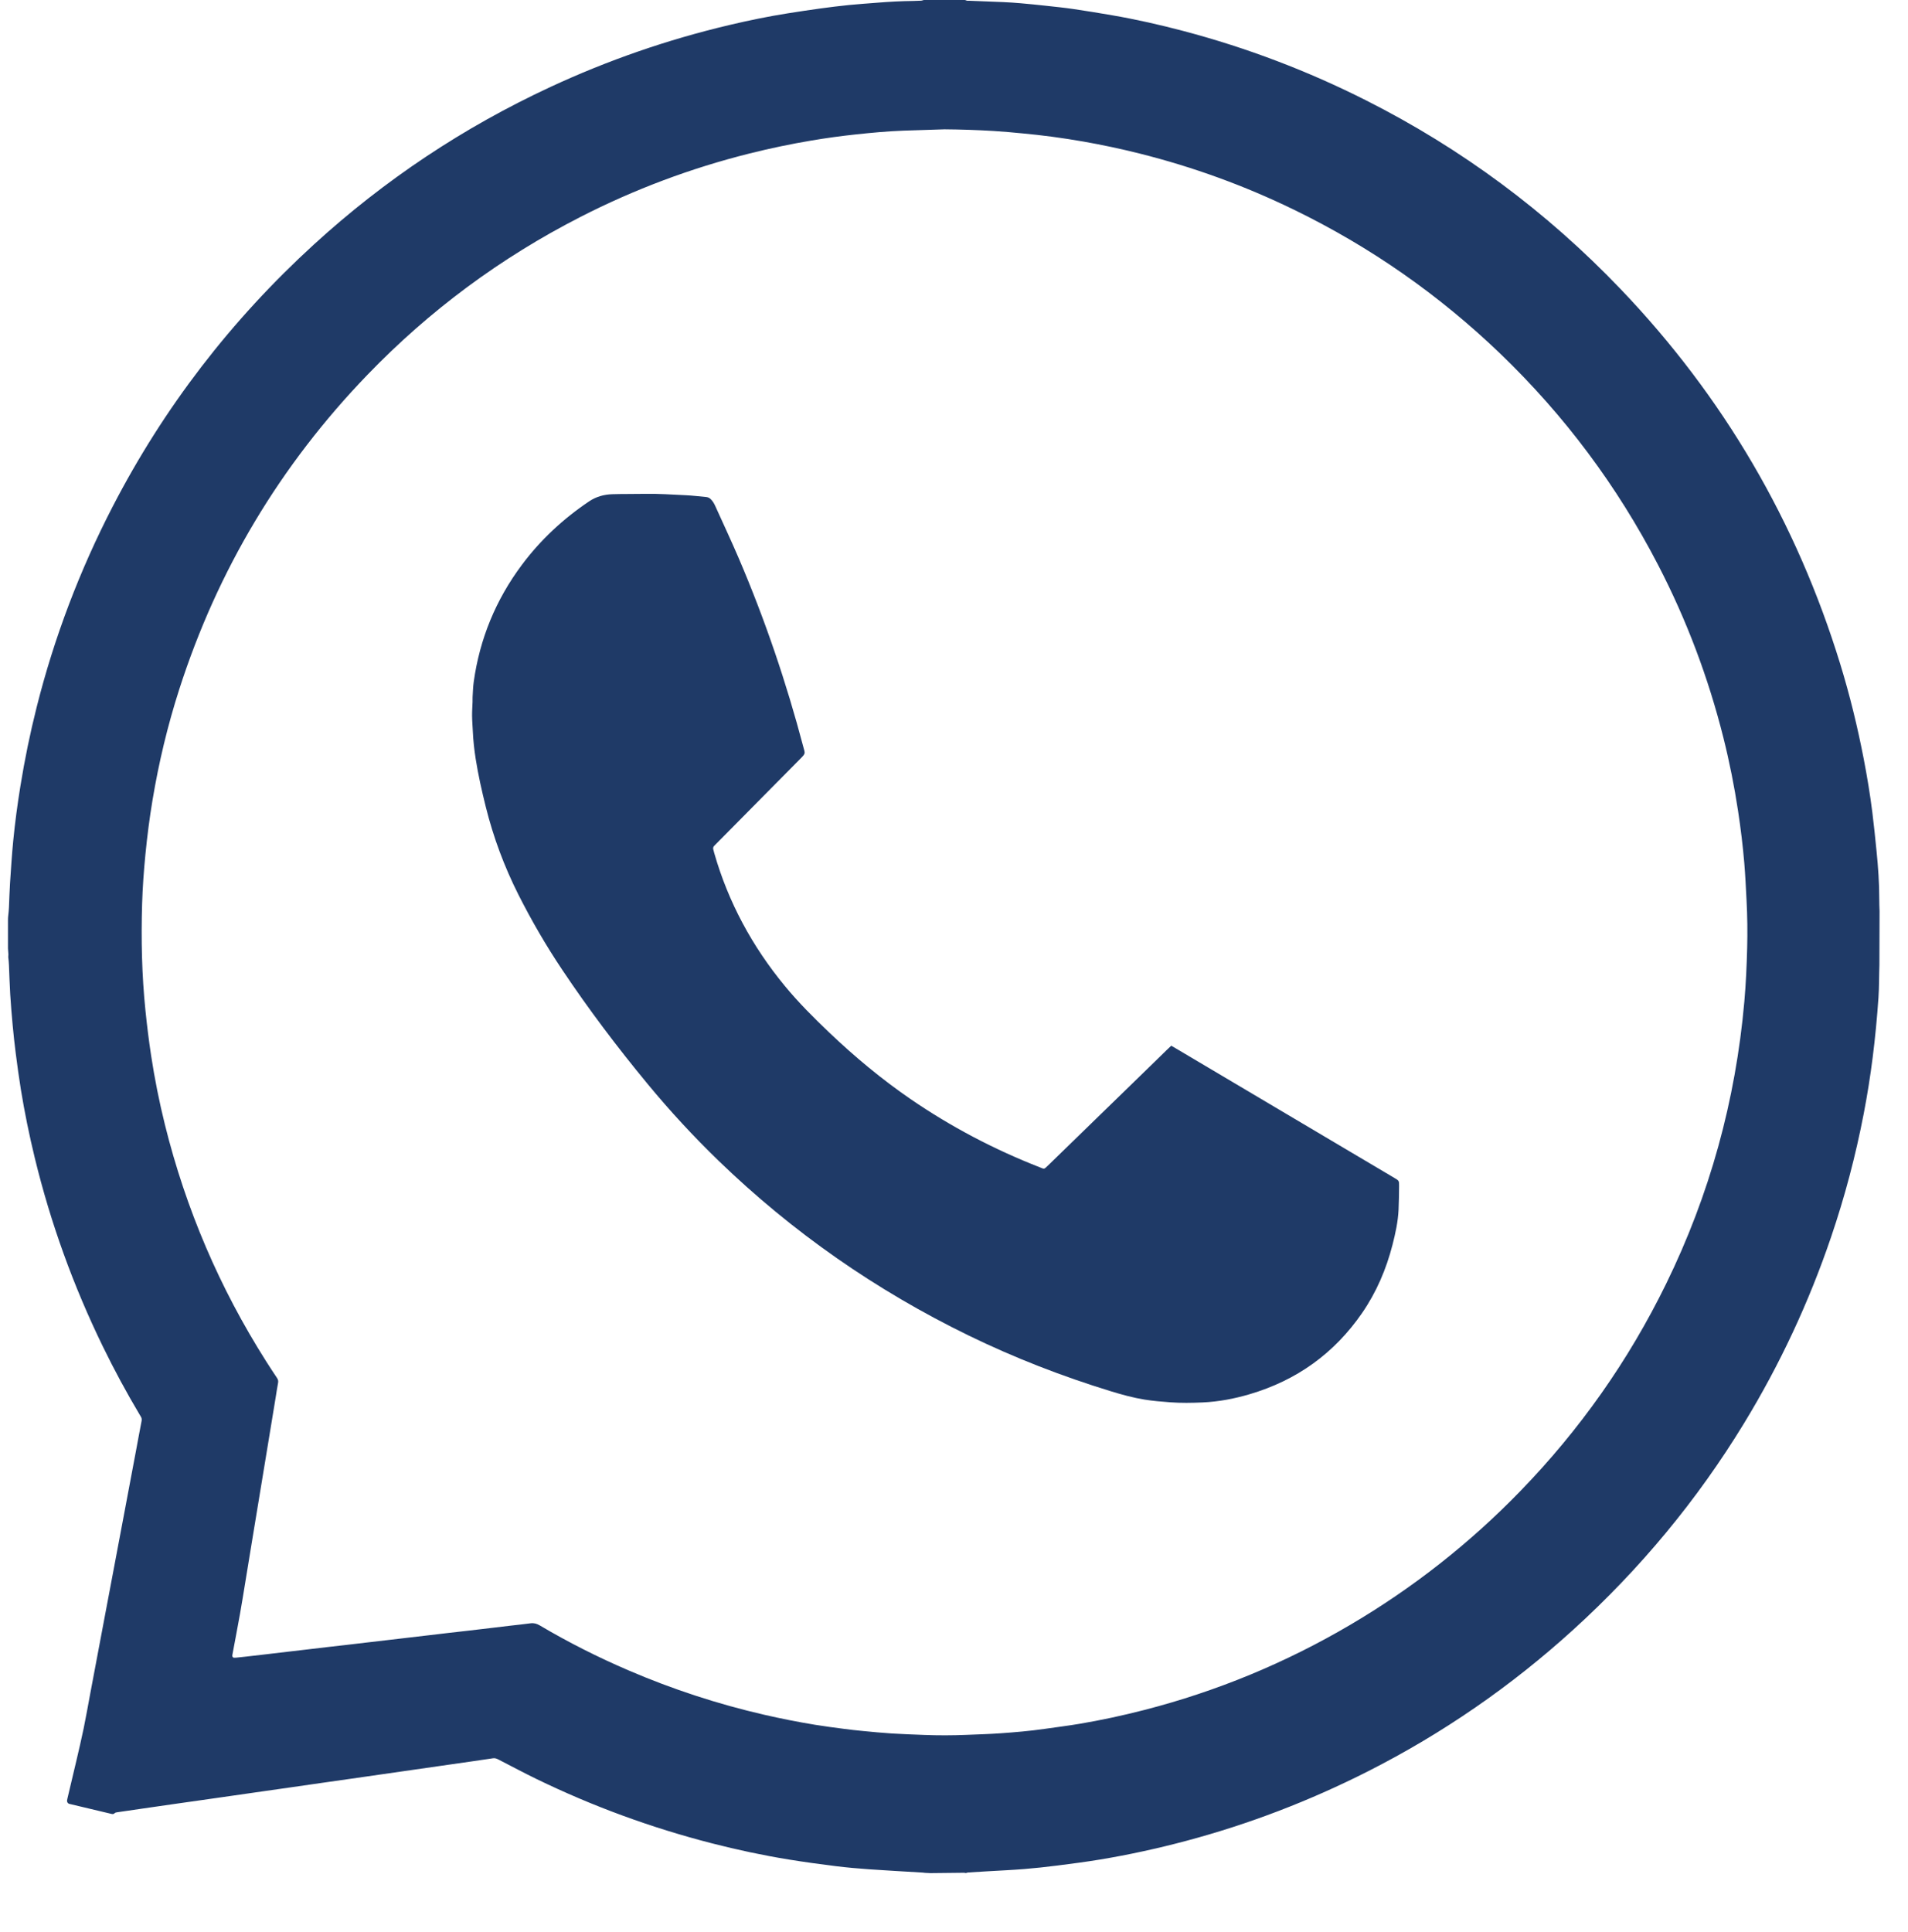
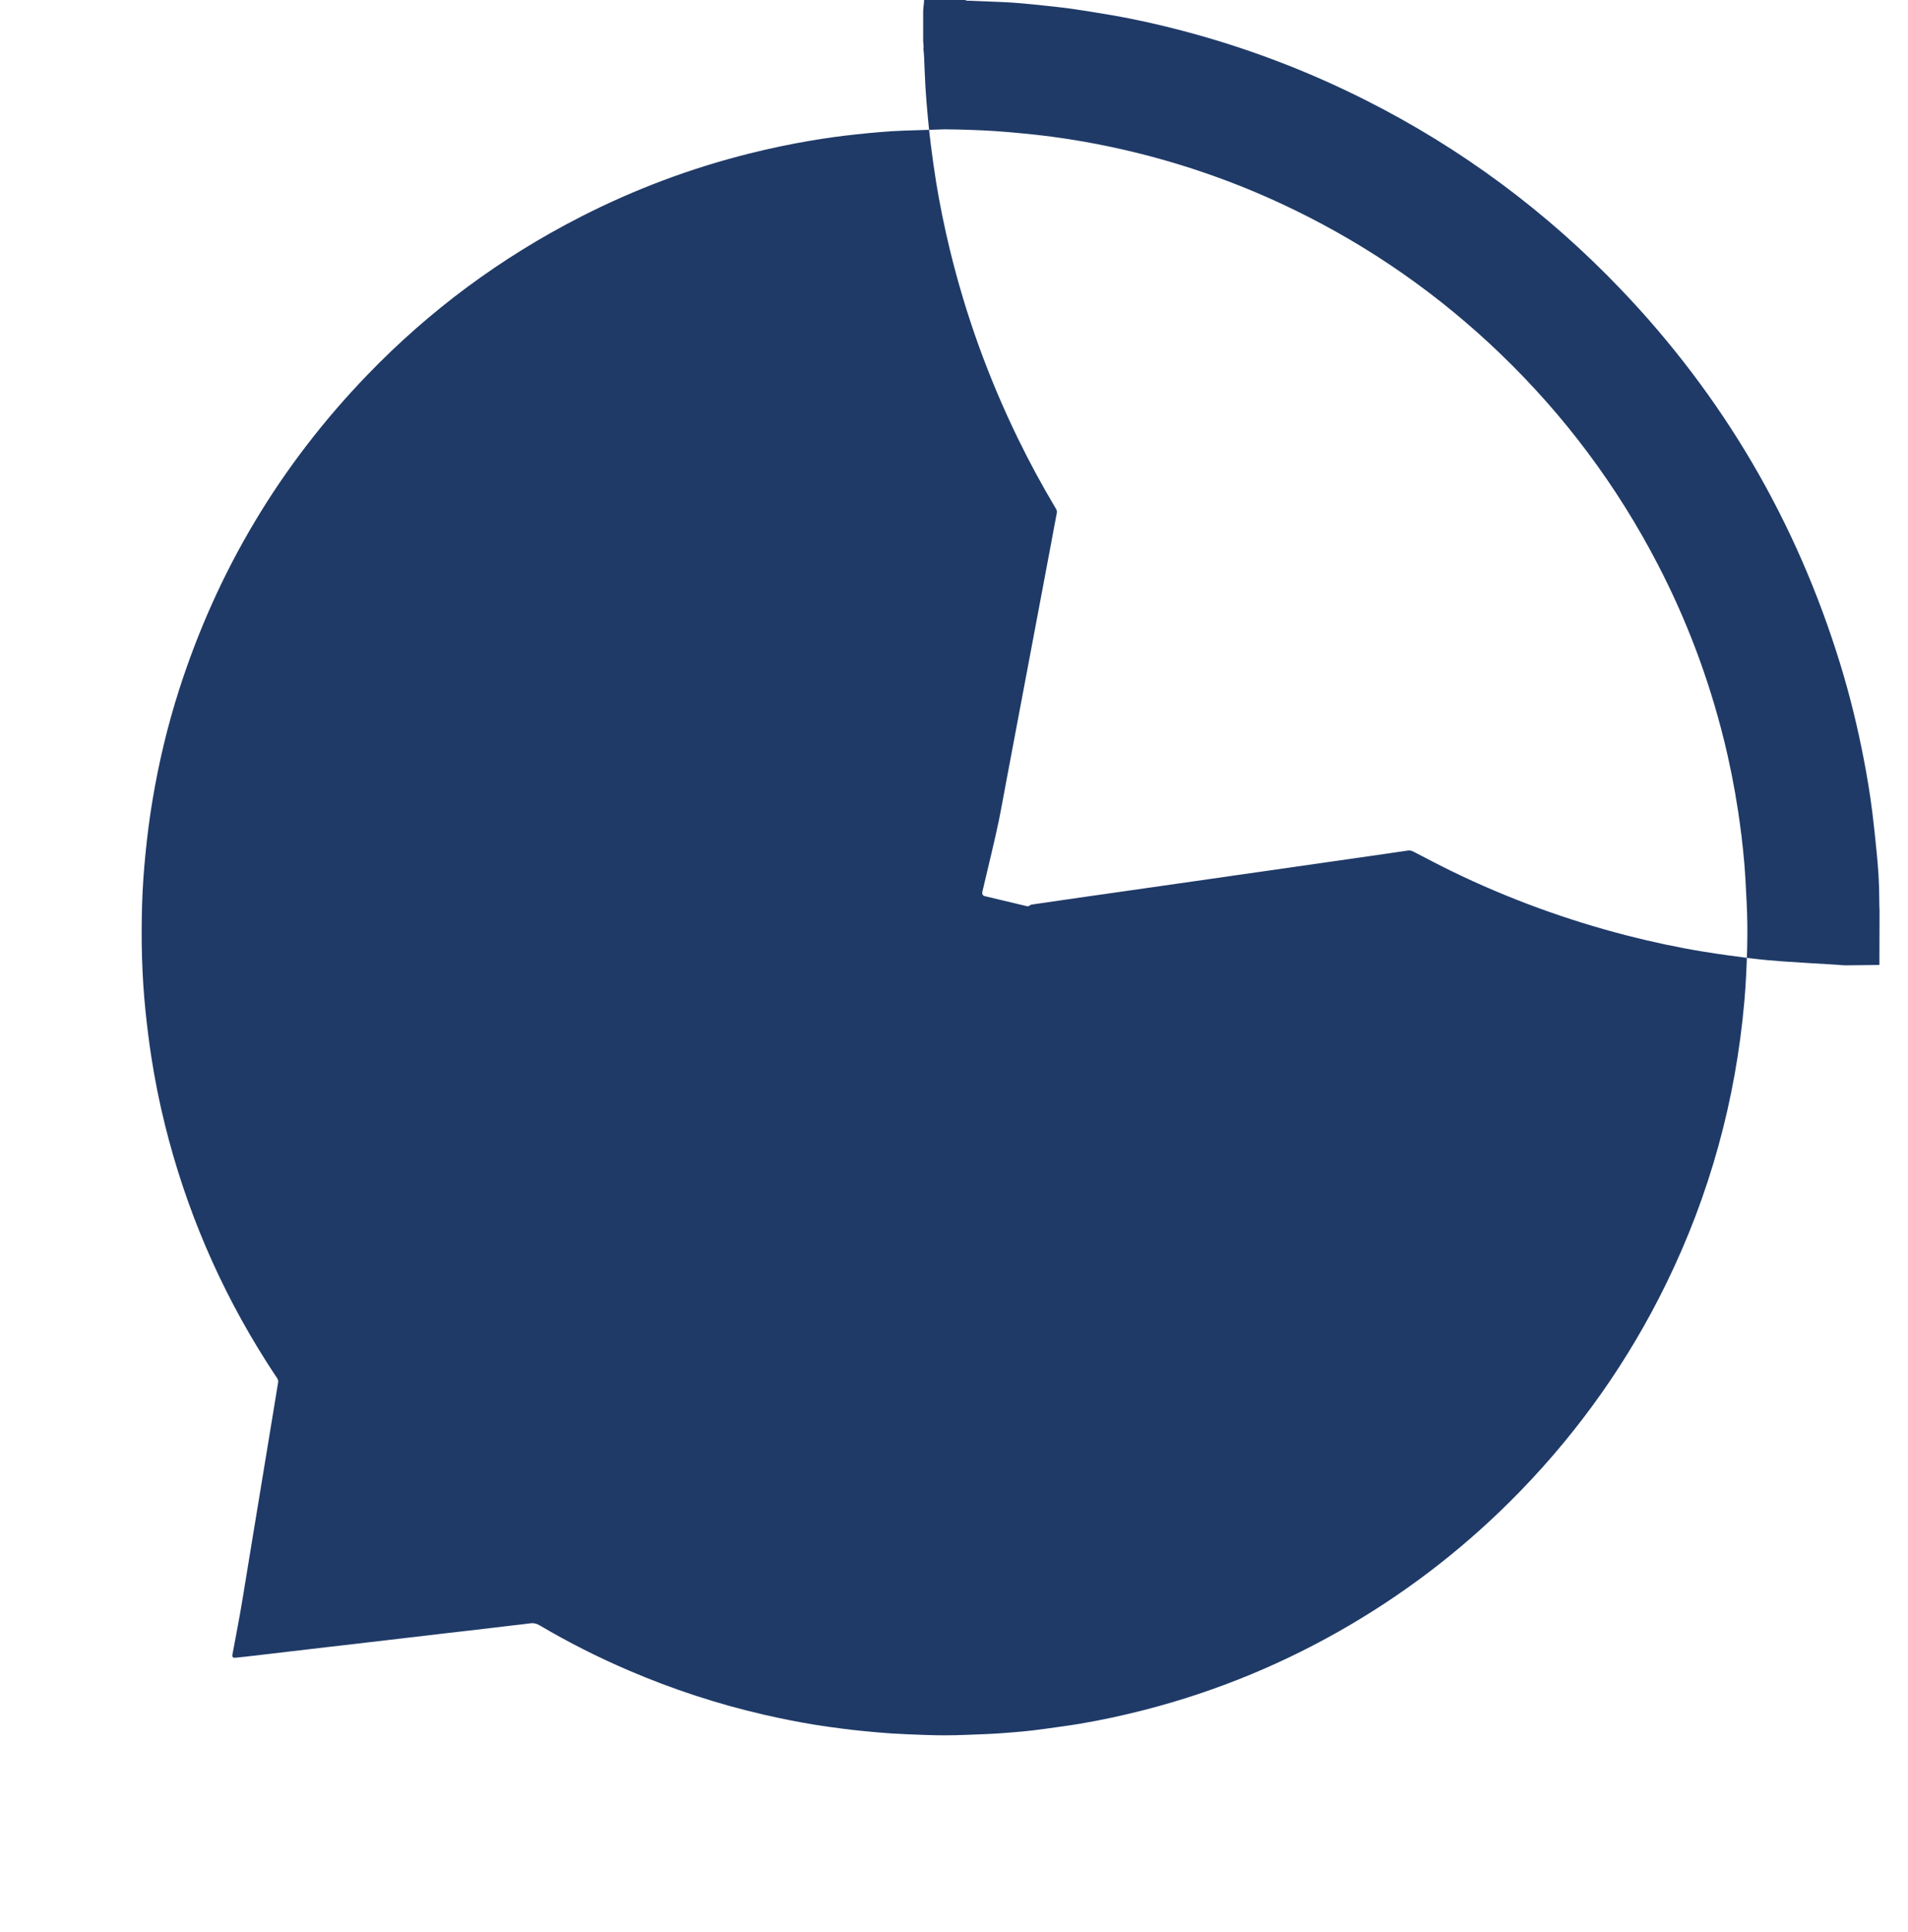
<svg xmlns="http://www.w3.org/2000/svg" id="Camada_3" viewBox="0 0 1927.898 1951.482">
  <defs>
    <style>
      .cls-1 {
        fill: #1f3a67;
      }
    </style>
  </defs>
-   <path class="cls-1" d="M1898.998,974.855c-.392,11.024-.195,22.054-.953,33.082-1.382,20.104-3.281,40.144-5.807,60.135-2.425,19.194-5.459,38.29-9.121,57.279-8.151,42.264-19.123,83.786-32.993,124.546-22.436,65.937-51.713,128.672-87.975,188.134-47.368,77.675-104.924,146.945-172.205,208.148-62.822,57.147-132.091,104.985-207.857,143.372-58.916,29.85-120.259,53.364-184.108,70.347-28.585,7.603-57.446,13.901-86.615,18.732-14.498,2.401-29.09,4.266-43.672,6.117-10.938,1.389-21.911,2.595-32.901,3.473-12.589,1.005-25.214,1.557-37.823,2.308-6.225.371-12.451.727-18.672,1.152-.731.05-1.447.325-2.165.56-.321.105-1.521-.285-1.858-.285l-34.139.375c-.267,0-5.277-.201-5.535-.271-.928-.249-3.462-.333-4.402-.391-17.39-1.083-34.792-1.989-52.172-3.217-11.156-.789-22.313-1.764-33.409-3.146-15.85-1.974-31.688-4.129-47.452-6.688-26.18-4.25-52.111-9.781-77.802-16.38-61.303-15.747-120.46-37.386-177.385-65.055-12.786-6.215-25.344-12.902-37.975-19.432-1.885-.974-3.663-1.78-5.888-1.434-7.103,1.106-14.222,2.107-21.338,3.132-10.278,1.481-20.558,2.945-30.837,4.42-9.963,1.43-19.925,2.866-29.888,4.297-9.963,1.431-19.926,2.858-29.889,4.288-10.279,1.476-20.557,2.958-30.837,4.428-9.963,1.424-19.93,2.829-29.893,4.255-10.121,1.448-20.24,2.917-30.361,4.367-9.963,1.428-19.928,2.84-29.892,4.265-10.121,1.448-20.24,2.905-30.36,4.355-9.963,1.427-19.925,2.853-29.889,4.272-9.964,1.419-19.93,2.816-29.893,4.243-10.12,1.449-20.237,2.922-30.356,4.386-8.695,1.258-17.392,2.506-26.082,3.799-.916.136-2.063.293-2.625.89-1.088,1.154-2.205,1.065-3.488.76-14.136-3.363-28.274-6.72-42.406-10.098-.009-.002-.017-.004-.026-.006-1.564-.38-2.539-1.96-2.277-3.548.104-.628.215-1.233.356-1.831,2.97-12.593,6.013-25.169,8.944-37.77,2.57-11.046,5.194-22.083,7.482-33.188,2.418-11.734,4.46-23.544,6.677-35.32,4.049-21.509,8.102-43.017,12.159-64.524,3.997-21.192,8.004-42.383,12.001-63.575,3.642-19.31,7.276-38.62,10.913-57.931,3.726-19.781,7.457-39.562,11.172-59.345,1.857-9.892,3.635-19.8,5.57-29.677.337-1.719.135-3.13-.779-4.534-.348-.535-.644-1.105-.972-1.654-13.431-22.526-25.877-45.582-37.365-69.158-29.785-61.129-52.793-124.699-68.847-190.784-5.547-22.833-10.255-45.836-14.026-69.022-1.975-12.14-3.599-24.34-5.172-36.54-1.205-9.349-2.198-18.729-3.073-28.115-.964-10.343-1.831-20.699-2.471-31.066-.61-9.89-.851-19.803-1.302-29.704-.124-2.711-.344-5.424-.686-8.114-.078-.612.064.52.133-2.894.011-.542-.426-5.438-.426-5.98,0-11.895,0-16.381,0-28.277,0-.643,0,0,.064-2.745.023-1.01.149-1.653.197-2.051.343-2.853.599-5.723.736-8.593.383-7.984.533-15.982,1.062-23.955.952-14.354,1.861-28.718,3.25-43.033,1.789-18.45,4.276-36.821,7.227-55.13,4.35-26.992,9.846-53.741,16.534-80.247,17.749-70.34,43.341-137.718,76.646-202.155,51.933-100.481,119.953-188.645,203.417-264.919,71.476-65.319,151.174-118.337,238.989-159.127,57.996-26.939,118.127-47.77,180.36-62.485,19.74-4.667,39.604-8.781,59.651-11.932,10.887-1.711,21.782-3.38,32.701-4.873,9.654-1.321,19.33-2.517,29.024-3.5,9.298-.943,18.633-1.519,27.949-2.286,12.219-1.005,24.464-1.662,36.722-1.806,2.693-.032,5.387-.117,8.075-.274.765-.045,1.516-.337,2.271-.575C933.232.039,933.535,0,933.839,0h40.814c.559,0,1.089.182,1.588.433,1.086.547,2.332.289,3.494.337,11.18.462,22.365.824,33.544,1.33,6.067.275,12.132.663,18.182,1.193,8.436.738,16.862,1.595,25.281,2.515,9.21,1.006,18.437,1.931,27.602,3.271,13.114,1.918,26.195,4.077,39.258,6.319,24.253,4.163,48.233,9.605,72.019,15.879,64.014,16.887,125.574,40.273,184.674,70.103,96.697,48.808,182.421,112.462,257.262,190.718,103.938,108.679,177.739,235.059,221.883,378.777,9.672,31.489,17.473,63.45,23.719,95.787,3.455,17.886,6.425,35.861,8.696,53.935,1.633,12.999,2.924,26.042,4.241,39.079,1.64,16.228,2.784,32.488,2.766,48.814-.004,3.996.126,7.993.287,11.986M954.49,130.645c-13.904.444-27.81.83-41.711,1.348-15.984.595-31.899,2.085-47.801,3.784-15.104,1.613-30.144,3.674-45.112,6.195-20.956,3.529-41.745,7.888-62.37,13.047-59.463,14.874-116.483,36.25-171.04,64.163-80.584,41.228-152.394,94.357-215.217,159.513-87.941,91.207-151.396,197.129-190.149,317.78-11.747,36.574-20.638,73.858-26.964,111.741-3.028,18.131-5.365,36.358-7.162,54.662-1.642,16.718-2.861,33.466-3.369,50.241-1.091,35.994-.295,71.943,3.378,107.804,1.564,15.269,3.44,30.488,5.752,45.661,3.565,23.399,8.198,46.585,13.894,69.549,21.149,85.27,55.265,165.012,102.338,239.2,3.598,5.67,7.286,11.283,11.014,16.869,1.047,1.569,1.364,3.051.994,4.94-.889,4.546-1.522,9.142-2.273,13.715-2.716,16.557-5.437,33.114-8.159,49.67-2.722,16.557-5.447,33.113-8.174,49.669-2.415,14.664-4.842,29.326-7.251,43.991-2.409,14.665-4.791,29.334-7.206,43.998-1.766,10.722-3.466,21.456-5.376,32.153-2.388,13.371-4.962,26.708-7.451,40.061-.146.782-.312,1.568-.353,2.358-.049.95.813,1.939,1.725,1.983.794.039,1.598-.029,2.392-.111,3.338-.344,6.676-.693,10.01-1.072,6.51-.74,13.019-1.496,19.527-2.257,7.142-.835,14.281-1.688,21.423-2.526,6.666-.782,13.334-1.55,19.999-2.333,6.824-.802,13.644-1.63,20.469-2.422,6.667-.773,13.339-1.501,20.006-2.273,7.301-.846,14.598-1.726,21.898-2.582,6.508-.763,13.017-1.509,19.525-2.27,7.141-.835,14.281-1.682,21.422-2.519,6.666-.782,13.333-1.554,19.999-2.338,6.824-.803,13.645-1.629,20.47-2.42,6.667-.773,13.339-1.502,20.007-2.275,7.301-.846,14.6-1.715,21.898-2.582,6.823-.81,13.644-1.641,20.469-2.443,6.666-.783,13.351-1.425,19.995-2.358,3.528-.495,6.448.346,9.497,2.149,28.928,17.107,58.885,32.201,89.77,45.45,44.302,19.004,89.924,33.966,136.916,44.766,16.978,3.902,34.054,7.279,51.234,10.11,9.77,1.61,19.603,2.856,29.422,4.148,6.336.834,12.693,1.542,19.055,2.148,9.706.925,19.413,1.892,29.141,2.51,10.894.692,21.811,1.033,32.721,1.467,14.232.566,28.482.529,42.713-.058,11.451-.472,22.916-.77,34.344-1.585,14.823-1.057,29.641-2.288,44.365-4.406,12.017-1.728,24.077-3.202,36.042-5.232,21.897-3.715,43.597-8.391,65.116-13.93,73.366-18.884,142.678-47.564,207.966-85.954,63.376-37.266,120.656-82.314,171.858-135.077,60.182-62.016,109.366-131.785,147.349-209.405,44.118-90.158,70.267-185.325,79.083-285.274,1.592-18.046,2.38-36.145,2.852-54.254.416-15.986.209-31.983-.631-47.953-.661-12.571-1.224-25.156-2.279-37.696-1.474-17.52-3.616-34.971-6.253-52.364-3.789-24.985-8.709-49.742-14.857-74.242-15.234-60.713-37.167-118.915-65.963-174.507-41.407-79.939-94.589-151.101-159.5-213.48-61.828-59.417-131.309-107.903-208.425-145.412-50.021-24.33-102.029-43.232-155.99-56.766-18.757-4.705-37.657-8.738-56.697-12.085-10.699-1.881-21.448-3.516-32.214-4.97-9.659-1.304-19.362-2.314-29.065-3.26-9.864-.962-19.74-1.878-29.631-2.476-16.445-.995-32.91-1.537-49.402-1.671Z" />
-   <path class="cls-1" d="M1183.47,1056.445c1.824,1.059,3.472,1.998,5.102,2.964,49.096,29.098,98.19,58.201,147.286,87.299,24.342,14.427,48.688,28.846,73.03,43.272,4.76,2.821,4.848,2.828,4.789,8.252-.086,7.982-.147,15.97-.529,23.94-.576,12.027-3.132,23.746-6.116,35.371-6.336,24.678-16.21,47.814-30.68,68.842-28.174,40.943-66.29,68.213-113.937,82.199-15.387,4.517-31.101,7.504-47.116,8.224-11.003.494-22.053.687-33.075-.149-8.608-.653-17.21-1.339-25.742-2.721-11.541-1.868-22.778-4.961-33.933-8.381-49.423-15.156-97.487-33.788-143.968-56.44-93.458-45.545-177.759-104.207-252.529-176.485-25.437-24.59-49.384-50.567-71.915-77.844-30.472-36.89-59.272-75.038-85.889-114.808-16.378-24.471-31.181-49.868-44.436-76.178-14.299-28.383-25.322-57.945-32.994-88.786-3.975-15.98-7.609-32.026-10.164-48.294-1.438-9.157-2.477-18.373-2.886-27.647-.233-5.268-.712-10.531-.769-15.8-.052-4.788.331-9.579.492-14.37.053-1.59-.073-3.188.029-4.773.329-5.1.438-10.236,1.142-15.287,6.064-43.479,22.282-82.838,48.515-118.016,18.917-25.368,41.771-46.617,68.02-64.281,7.153-4.813,15.046-6.994,23.454-7.26,10.867-.344,21.751-.128,32.624-.354,13.93-.291,27.811.751,41.704,1.37,6.859.306,13.69,1.217,20.538,1.805,1.854.159,3.343.911,4.645,2.2,1.966,1.946,3.359,4.254,4.485,6.752,8.012,17.774,16.325,35.42,23.991,53.342,26.441,61.812,47.976,125.322,65.108,190.326,1.717,6.513,2.518,6.17-3.02,11.756-28.487,28.733-56.921,57.52-85.372,86.289-.562.568-1.113,1.148-1.679,1.713-.992.992-1.287,2.193-.985,3.526.282,1.245.621,2.478.972,3.706,14.276,49.921,38.495,94.55,71.497,134.531,13.775,16.688,29.051,31.93,44.692,46.825,25.754,24.526,53.002,47.232,82.354,67.363,40.779,27.969,84.281,50.788,130.319,68.793,4.775,1.867,4.19,2.326,8.252-1.625,35.878-34.904,71.78-69.783,107.671-104.673,4.128-4.013,8.222-8.06,12.347-12.077,1.475-1.436,2.993-2.828,4.675-4.412Z" />
+   <path class="cls-1" d="M1898.998,974.855l-34.139.375c-.267,0-5.277-.201-5.535-.271-.928-.249-3.462-.333-4.402-.391-17.39-1.083-34.792-1.989-52.172-3.217-11.156-.789-22.313-1.764-33.409-3.146-15.85-1.974-31.688-4.129-47.452-6.688-26.18-4.25-52.111-9.781-77.802-16.38-61.303-15.747-120.46-37.386-177.385-65.055-12.786-6.215-25.344-12.902-37.975-19.432-1.885-.974-3.663-1.78-5.888-1.434-7.103,1.106-14.222,2.107-21.338,3.132-10.278,1.481-20.558,2.945-30.837,4.42-9.963,1.43-19.925,2.866-29.888,4.297-9.963,1.431-19.926,2.858-29.889,4.288-10.279,1.476-20.557,2.958-30.837,4.428-9.963,1.424-19.93,2.829-29.893,4.255-10.121,1.448-20.24,2.917-30.361,4.367-9.963,1.428-19.928,2.84-29.892,4.265-10.121,1.448-20.24,2.905-30.36,4.355-9.963,1.427-19.925,2.853-29.889,4.272-9.964,1.419-19.93,2.816-29.893,4.243-10.12,1.449-20.237,2.922-30.356,4.386-8.695,1.258-17.392,2.506-26.082,3.799-.916.136-2.063.293-2.625.89-1.088,1.154-2.205,1.065-3.488.76-14.136-3.363-28.274-6.72-42.406-10.098-.009-.002-.017-.004-.026-.006-1.564-.38-2.539-1.96-2.277-3.548.104-.628.215-1.233.356-1.831,2.97-12.593,6.013-25.169,8.944-37.77,2.57-11.046,5.194-22.083,7.482-33.188,2.418-11.734,4.46-23.544,6.677-35.32,4.049-21.509,8.102-43.017,12.159-64.524,3.997-21.192,8.004-42.383,12.001-63.575,3.642-19.31,7.276-38.62,10.913-57.931,3.726-19.781,7.457-39.562,11.172-59.345,1.857-9.892,3.635-19.8,5.57-29.677.337-1.719.135-3.13-.779-4.534-.348-.535-.644-1.105-.972-1.654-13.431-22.526-25.877-45.582-37.365-69.158-29.785-61.129-52.793-124.699-68.847-190.784-5.547-22.833-10.255-45.836-14.026-69.022-1.975-12.14-3.599-24.34-5.172-36.54-1.205-9.349-2.198-18.729-3.073-28.115-.964-10.343-1.831-20.699-2.471-31.066-.61-9.89-.851-19.803-1.302-29.704-.124-2.711-.344-5.424-.686-8.114-.078-.612.064.52.133-2.894.011-.542-.426-5.438-.426-5.98,0-11.895,0-16.381,0-28.277,0-.643,0,0,.064-2.745.023-1.01.149-1.653.197-2.051.343-2.853.599-5.723.736-8.593.383-7.984.533-15.982,1.062-23.955.952-14.354,1.861-28.718,3.25-43.033,1.789-18.45,4.276-36.821,7.227-55.13,4.35-26.992,9.846-53.741,16.534-80.247,17.749-70.34,43.341-137.718,76.646-202.155,51.933-100.481,119.953-188.645,203.417-264.919,71.476-65.319,151.174-118.337,238.989-159.127,57.996-26.939,118.127-47.77,180.36-62.485,19.74-4.667,39.604-8.781,59.651-11.932,10.887-1.711,21.782-3.38,32.701-4.873,9.654-1.321,19.33-2.517,29.024-3.5,9.298-.943,18.633-1.519,27.949-2.286,12.219-1.005,24.464-1.662,36.722-1.806,2.693-.032,5.387-.117,8.075-.274.765-.045,1.516-.337,2.271-.575C933.232.039,933.535,0,933.839,0h40.814c.559,0,1.089.182,1.588.433,1.086.547,2.332.289,3.494.337,11.18.462,22.365.824,33.544,1.33,6.067.275,12.132.663,18.182,1.193,8.436.738,16.862,1.595,25.281,2.515,9.21,1.006,18.437,1.931,27.602,3.271,13.114,1.918,26.195,4.077,39.258,6.319,24.253,4.163,48.233,9.605,72.019,15.879,64.014,16.887,125.574,40.273,184.674,70.103,96.697,48.808,182.421,112.462,257.262,190.718,103.938,108.679,177.739,235.059,221.883,378.777,9.672,31.489,17.473,63.45,23.719,95.787,3.455,17.886,6.425,35.861,8.696,53.935,1.633,12.999,2.924,26.042,4.241,39.079,1.64,16.228,2.784,32.488,2.766,48.814-.004,3.996.126,7.993.287,11.986M954.49,130.645c-13.904.444-27.81.83-41.711,1.348-15.984.595-31.899,2.085-47.801,3.784-15.104,1.613-30.144,3.674-45.112,6.195-20.956,3.529-41.745,7.888-62.37,13.047-59.463,14.874-116.483,36.25-171.04,64.163-80.584,41.228-152.394,94.357-215.217,159.513-87.941,91.207-151.396,197.129-190.149,317.78-11.747,36.574-20.638,73.858-26.964,111.741-3.028,18.131-5.365,36.358-7.162,54.662-1.642,16.718-2.861,33.466-3.369,50.241-1.091,35.994-.295,71.943,3.378,107.804,1.564,15.269,3.44,30.488,5.752,45.661,3.565,23.399,8.198,46.585,13.894,69.549,21.149,85.27,55.265,165.012,102.338,239.2,3.598,5.67,7.286,11.283,11.014,16.869,1.047,1.569,1.364,3.051.994,4.94-.889,4.546-1.522,9.142-2.273,13.715-2.716,16.557-5.437,33.114-8.159,49.67-2.722,16.557-5.447,33.113-8.174,49.669-2.415,14.664-4.842,29.326-7.251,43.991-2.409,14.665-4.791,29.334-7.206,43.998-1.766,10.722-3.466,21.456-5.376,32.153-2.388,13.371-4.962,26.708-7.451,40.061-.146.782-.312,1.568-.353,2.358-.049.95.813,1.939,1.725,1.983.794.039,1.598-.029,2.392-.111,3.338-.344,6.676-.693,10.01-1.072,6.51-.74,13.019-1.496,19.527-2.257,7.142-.835,14.281-1.688,21.423-2.526,6.666-.782,13.334-1.55,19.999-2.333,6.824-.802,13.644-1.63,20.469-2.422,6.667-.773,13.339-1.501,20.006-2.273,7.301-.846,14.598-1.726,21.898-2.582,6.508-.763,13.017-1.509,19.525-2.27,7.141-.835,14.281-1.682,21.422-2.519,6.666-.782,13.333-1.554,19.999-2.338,6.824-.803,13.645-1.629,20.47-2.42,6.667-.773,13.339-1.502,20.007-2.275,7.301-.846,14.6-1.715,21.898-2.582,6.823-.81,13.644-1.641,20.469-2.443,6.666-.783,13.351-1.425,19.995-2.358,3.528-.495,6.448.346,9.497,2.149,28.928,17.107,58.885,32.201,89.77,45.45,44.302,19.004,89.924,33.966,136.916,44.766,16.978,3.902,34.054,7.279,51.234,10.11,9.77,1.61,19.603,2.856,29.422,4.148,6.336.834,12.693,1.542,19.055,2.148,9.706.925,19.413,1.892,29.141,2.51,10.894.692,21.811,1.033,32.721,1.467,14.232.566,28.482.529,42.713-.058,11.451-.472,22.916-.77,34.344-1.585,14.823-1.057,29.641-2.288,44.365-4.406,12.017-1.728,24.077-3.202,36.042-5.232,21.897-3.715,43.597-8.391,65.116-13.93,73.366-18.884,142.678-47.564,207.966-85.954,63.376-37.266,120.656-82.314,171.858-135.077,60.182-62.016,109.366-131.785,147.349-209.405,44.118-90.158,70.267-185.325,79.083-285.274,1.592-18.046,2.38-36.145,2.852-54.254.416-15.986.209-31.983-.631-47.953-.661-12.571-1.224-25.156-2.279-37.696-1.474-17.52-3.616-34.971-6.253-52.364-3.789-24.985-8.709-49.742-14.857-74.242-15.234-60.713-37.167-118.915-65.963-174.507-41.407-79.939-94.589-151.101-159.5-213.48-61.828-59.417-131.309-107.903-208.425-145.412-50.021-24.33-102.029-43.232-155.99-56.766-18.757-4.705-37.657-8.738-56.697-12.085-10.699-1.881-21.448-3.516-32.214-4.97-9.659-1.304-19.362-2.314-29.065-3.26-9.864-.962-19.74-1.878-29.631-2.476-16.445-.995-32.91-1.537-49.402-1.671Z" />
</svg>